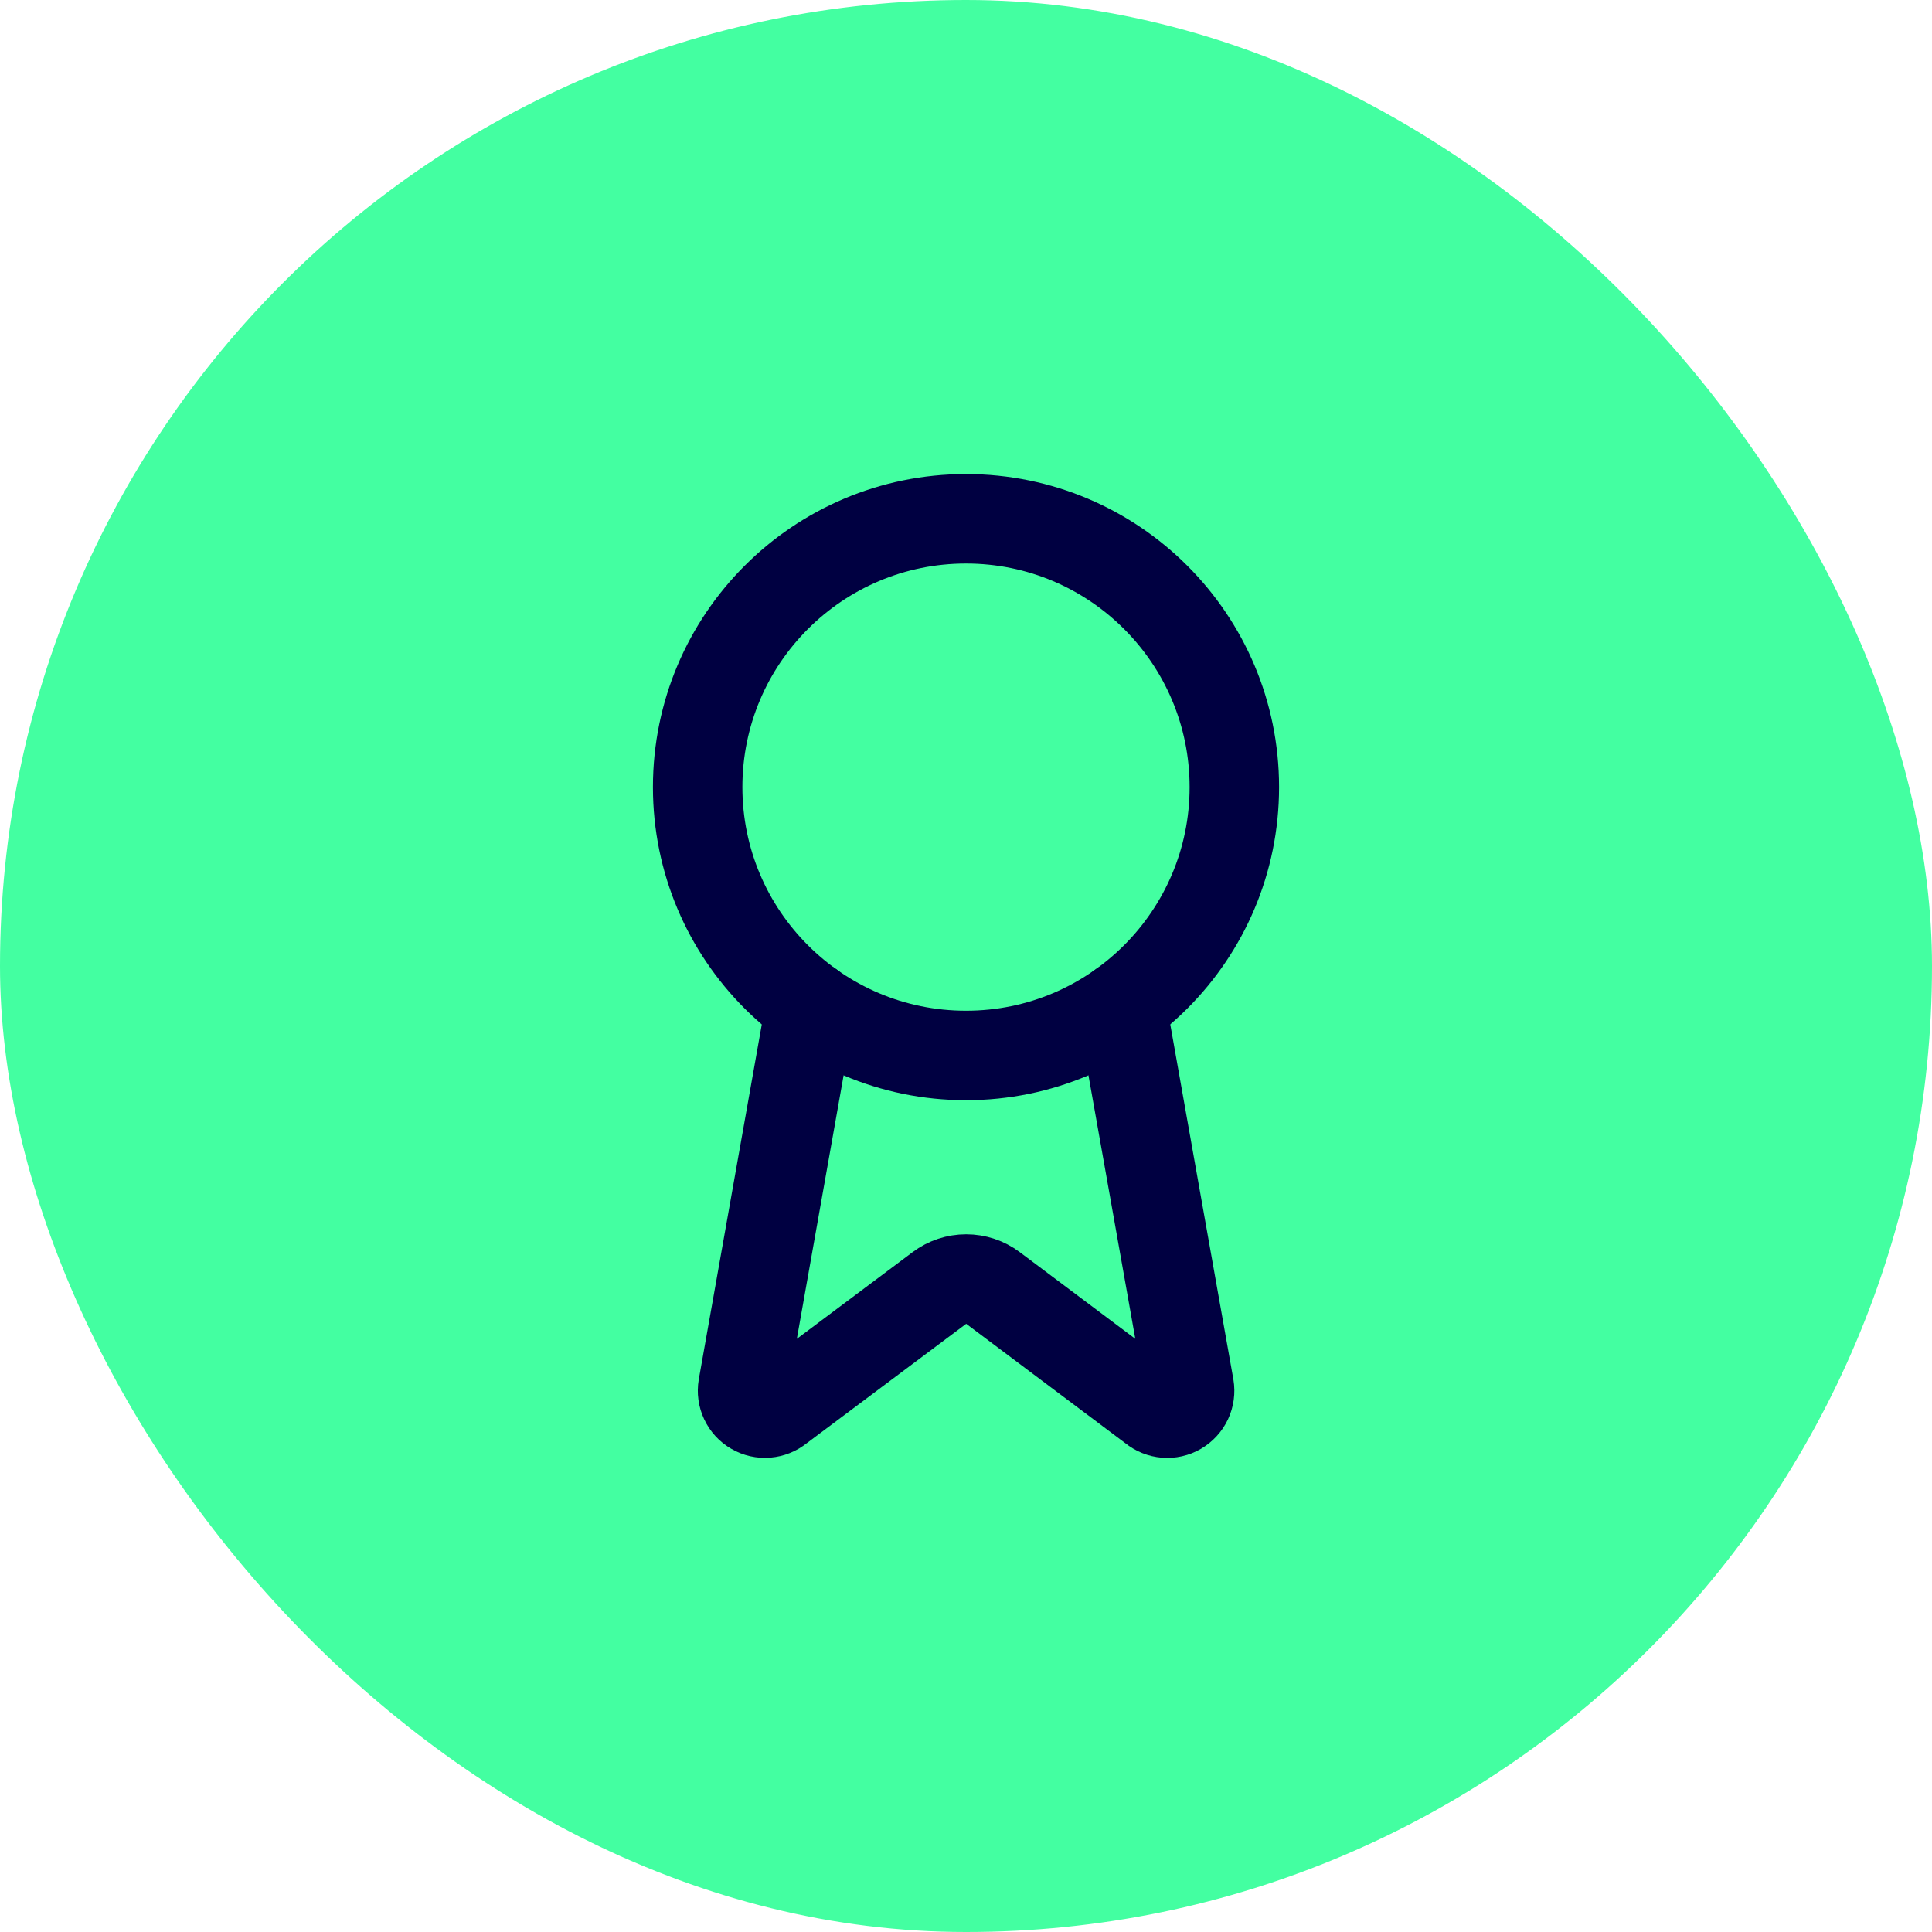
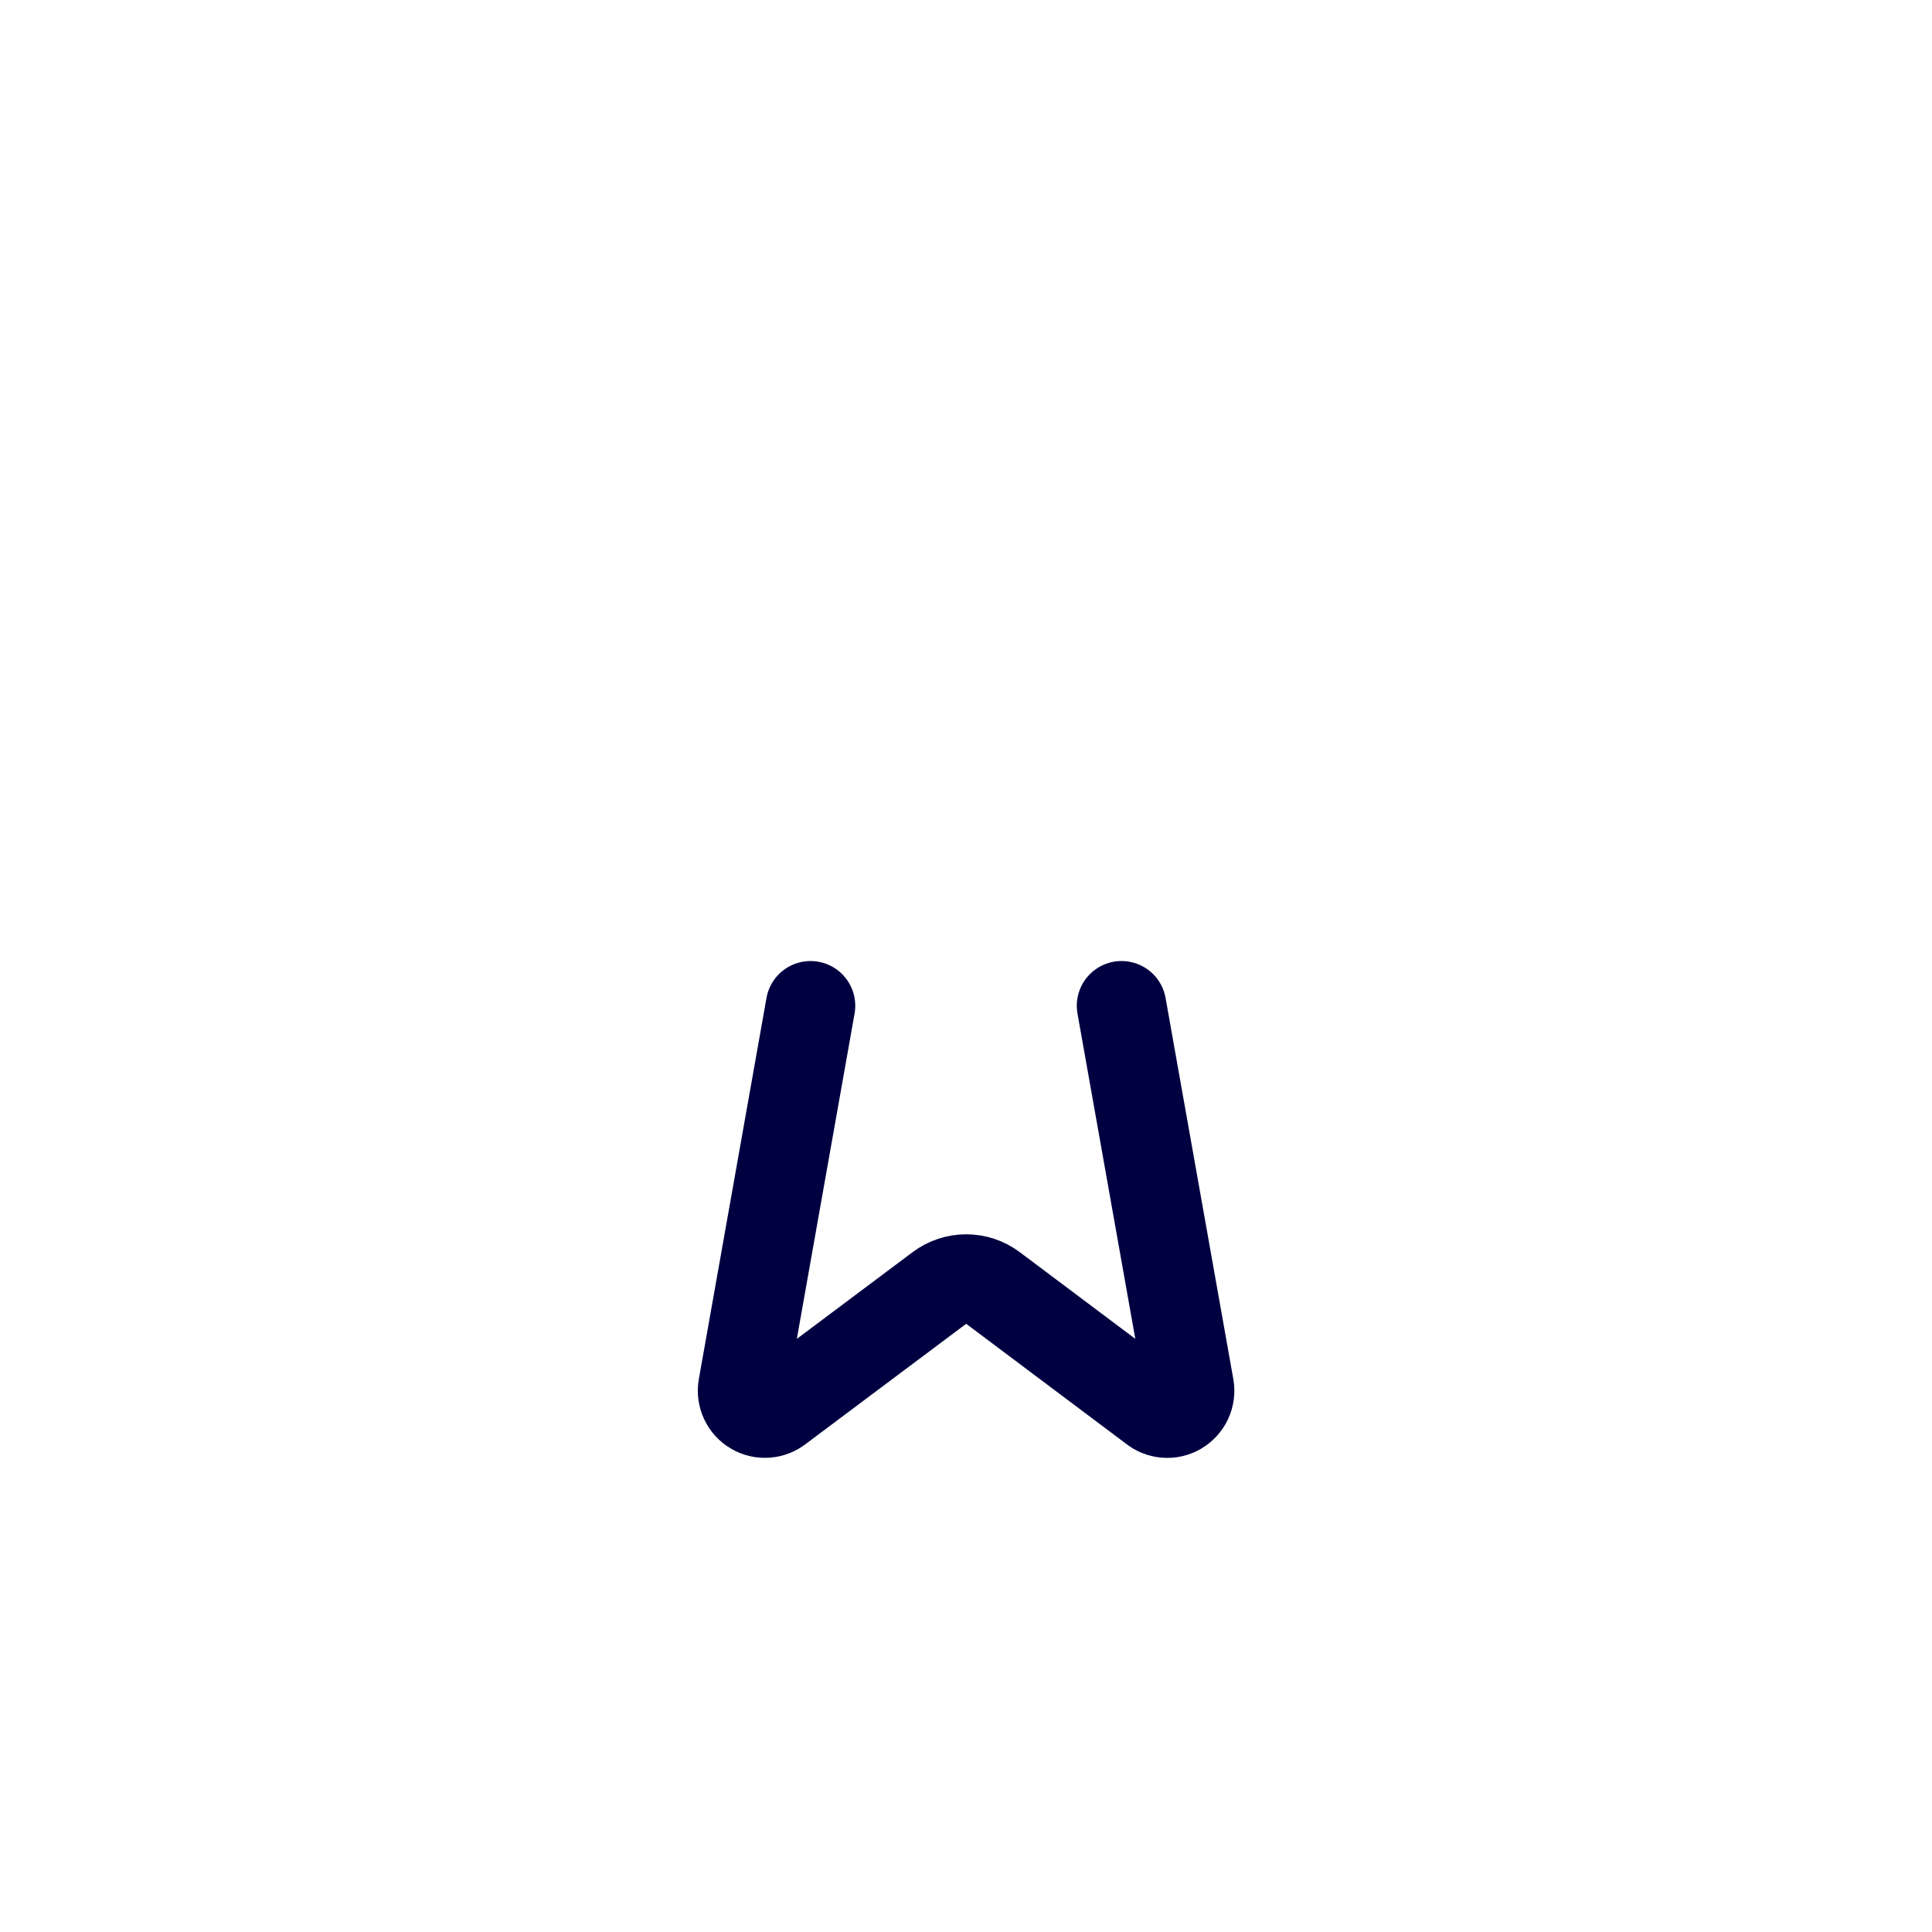
<svg xmlns="http://www.w3.org/2000/svg" width="36" height="36" viewBox="0 0 36 36" fill="none">
-   <rect width="36" height="36" rx="18" fill="#43FFA1" />
  <path d="M20.898 18.741L22.161 25.846C22.175 25.93 22.163 26.016 22.127 26.093C22.091 26.169 22.032 26.233 21.959 26.276C21.886 26.319 21.801 26.338 21.716 26.331C21.632 26.324 21.551 26.292 21.486 26.238L18.502 23.999C18.358 23.891 18.183 23.833 18.004 23.833C17.824 23.833 17.649 23.891 17.505 23.999L14.517 26.237C14.451 26.291 14.371 26.323 14.286 26.33C14.202 26.337 14.117 26.318 14.044 26.275C13.97 26.233 13.912 26.169 13.876 26.092C13.84 26.016 13.828 25.93 13.842 25.846L15.103 18.741" stroke="#000041" stroke-width="1.667" stroke-linecap="round" stroke-linejoin="round" />
-   <path d="M18 19.667C20.761 19.667 23 17.428 23 14.667C23 11.906 20.761 9.667 18 9.667C15.239 9.667 13 11.906 13 14.667C13 17.428 15.239 19.667 18 19.667Z" stroke="#000041" stroke-width="1.667" stroke-linecap="round" stroke-linejoin="round" />
</svg>